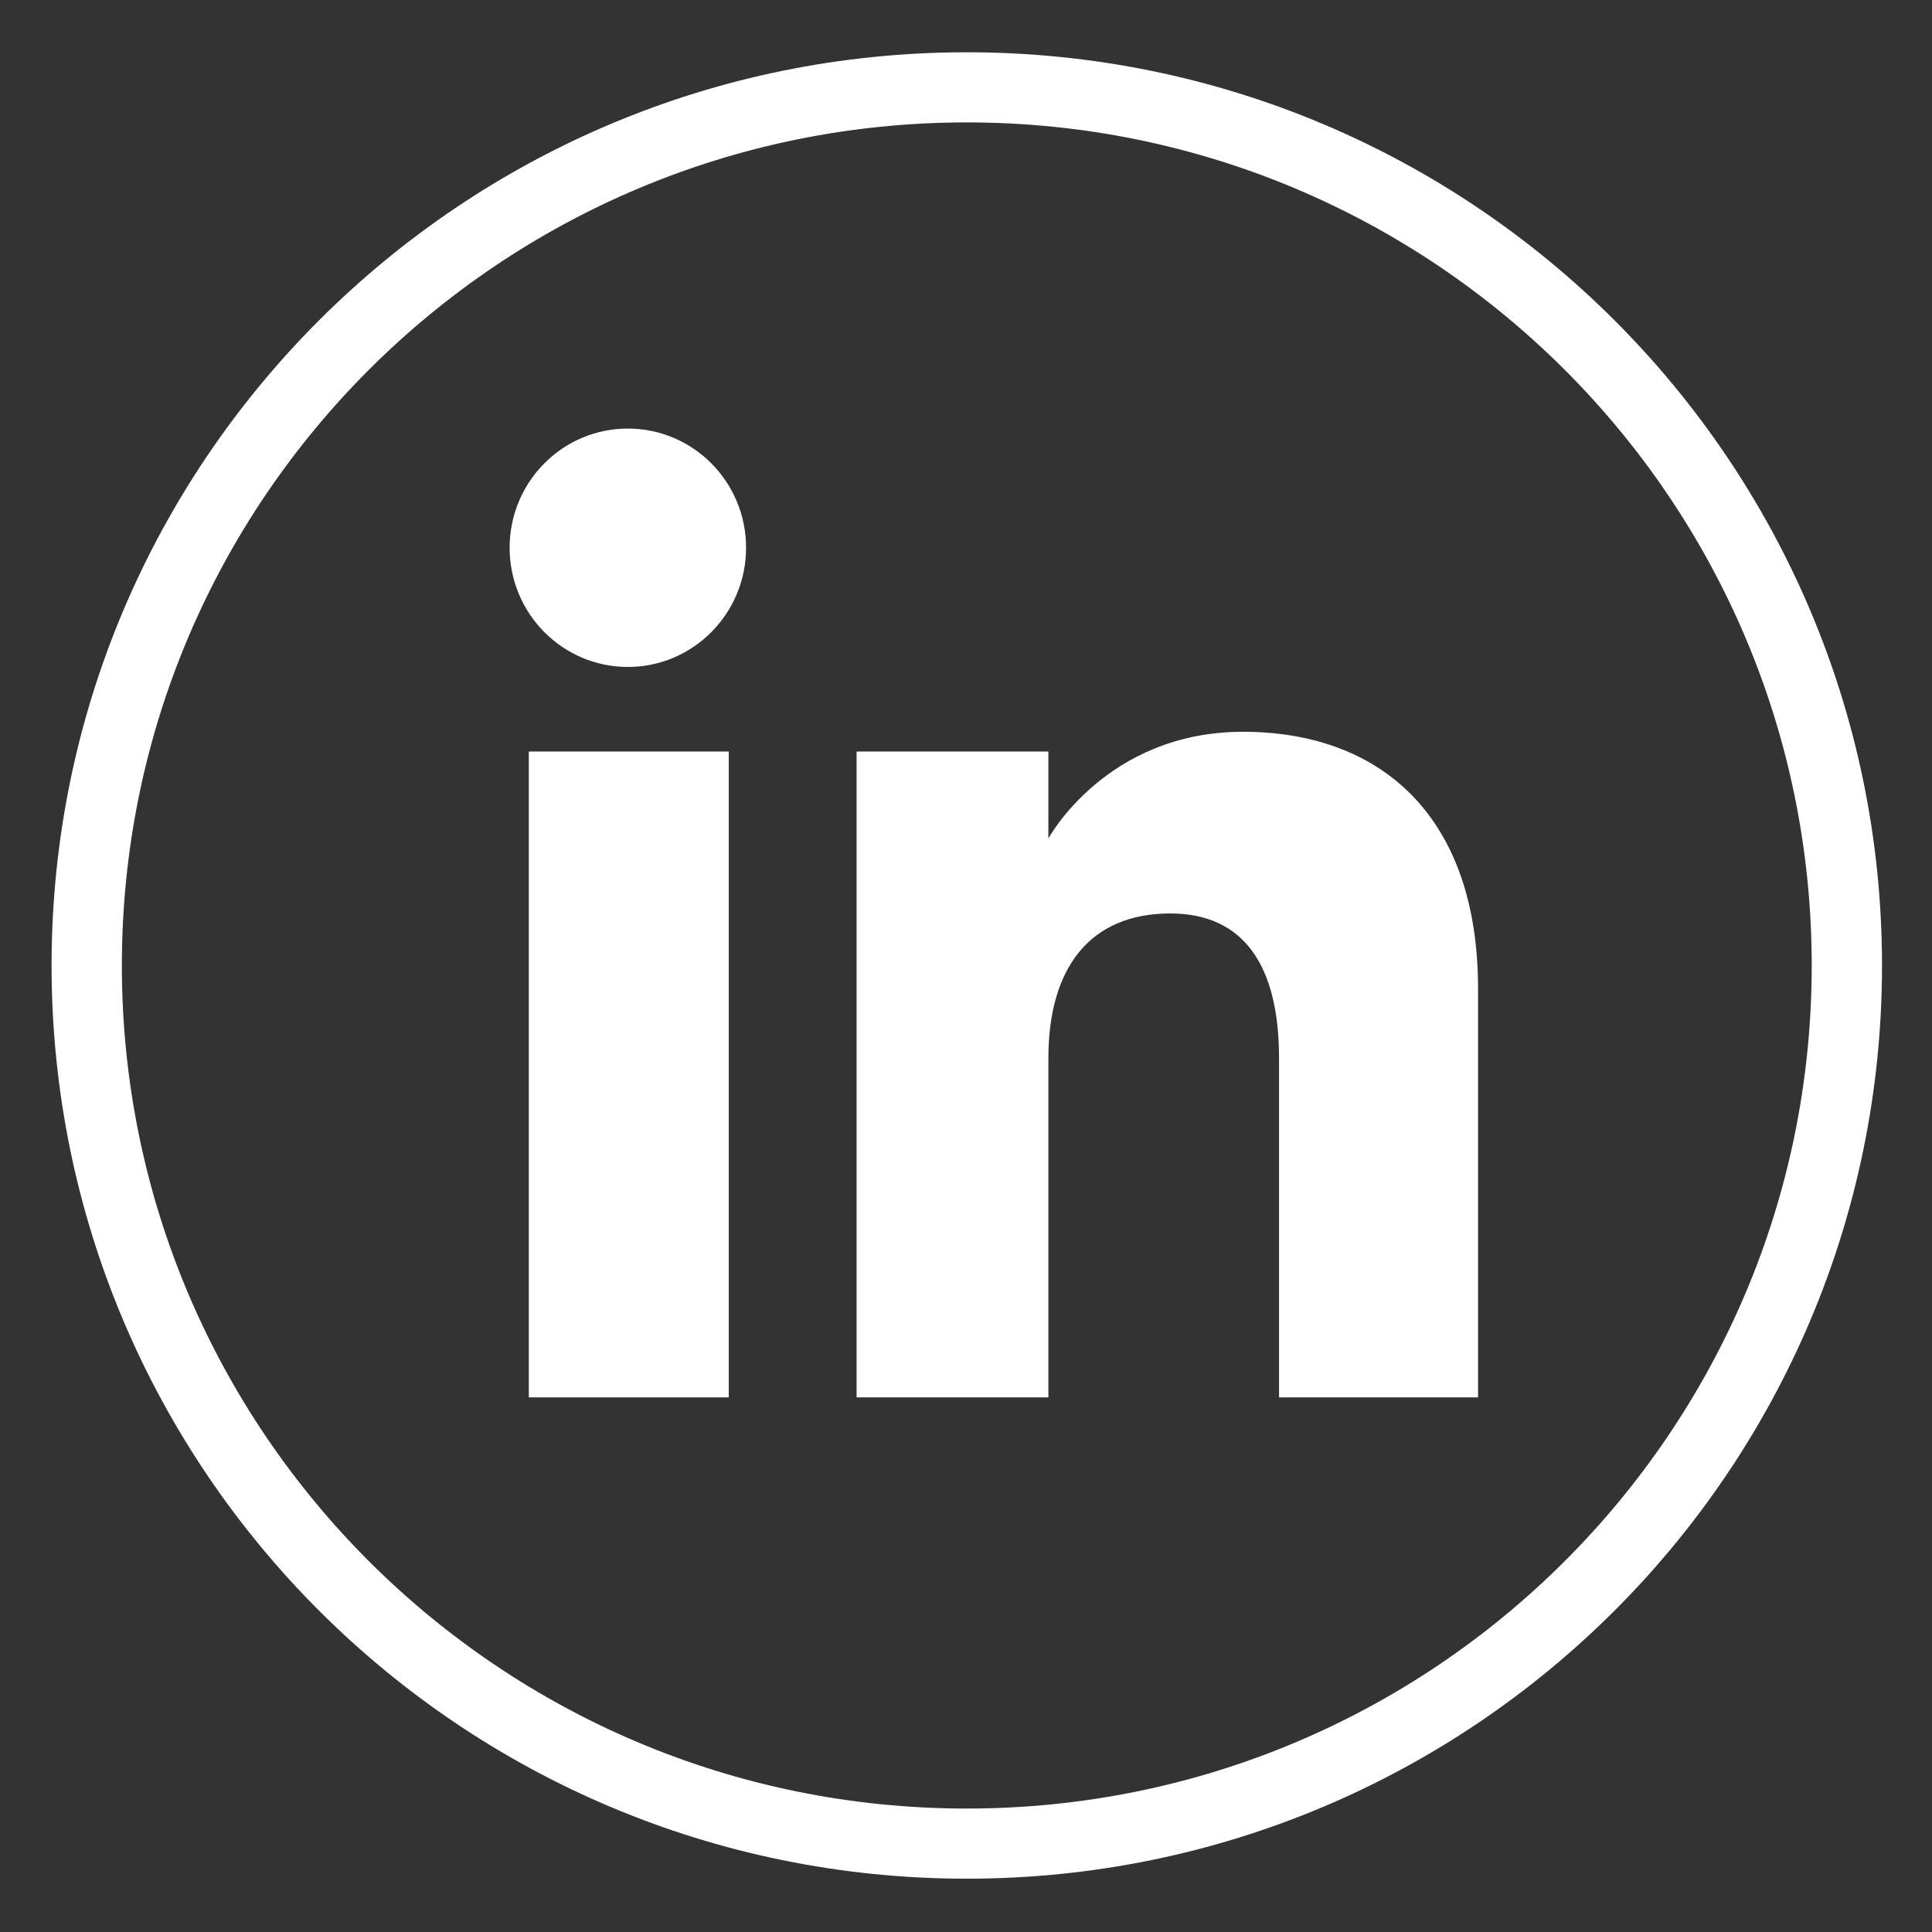
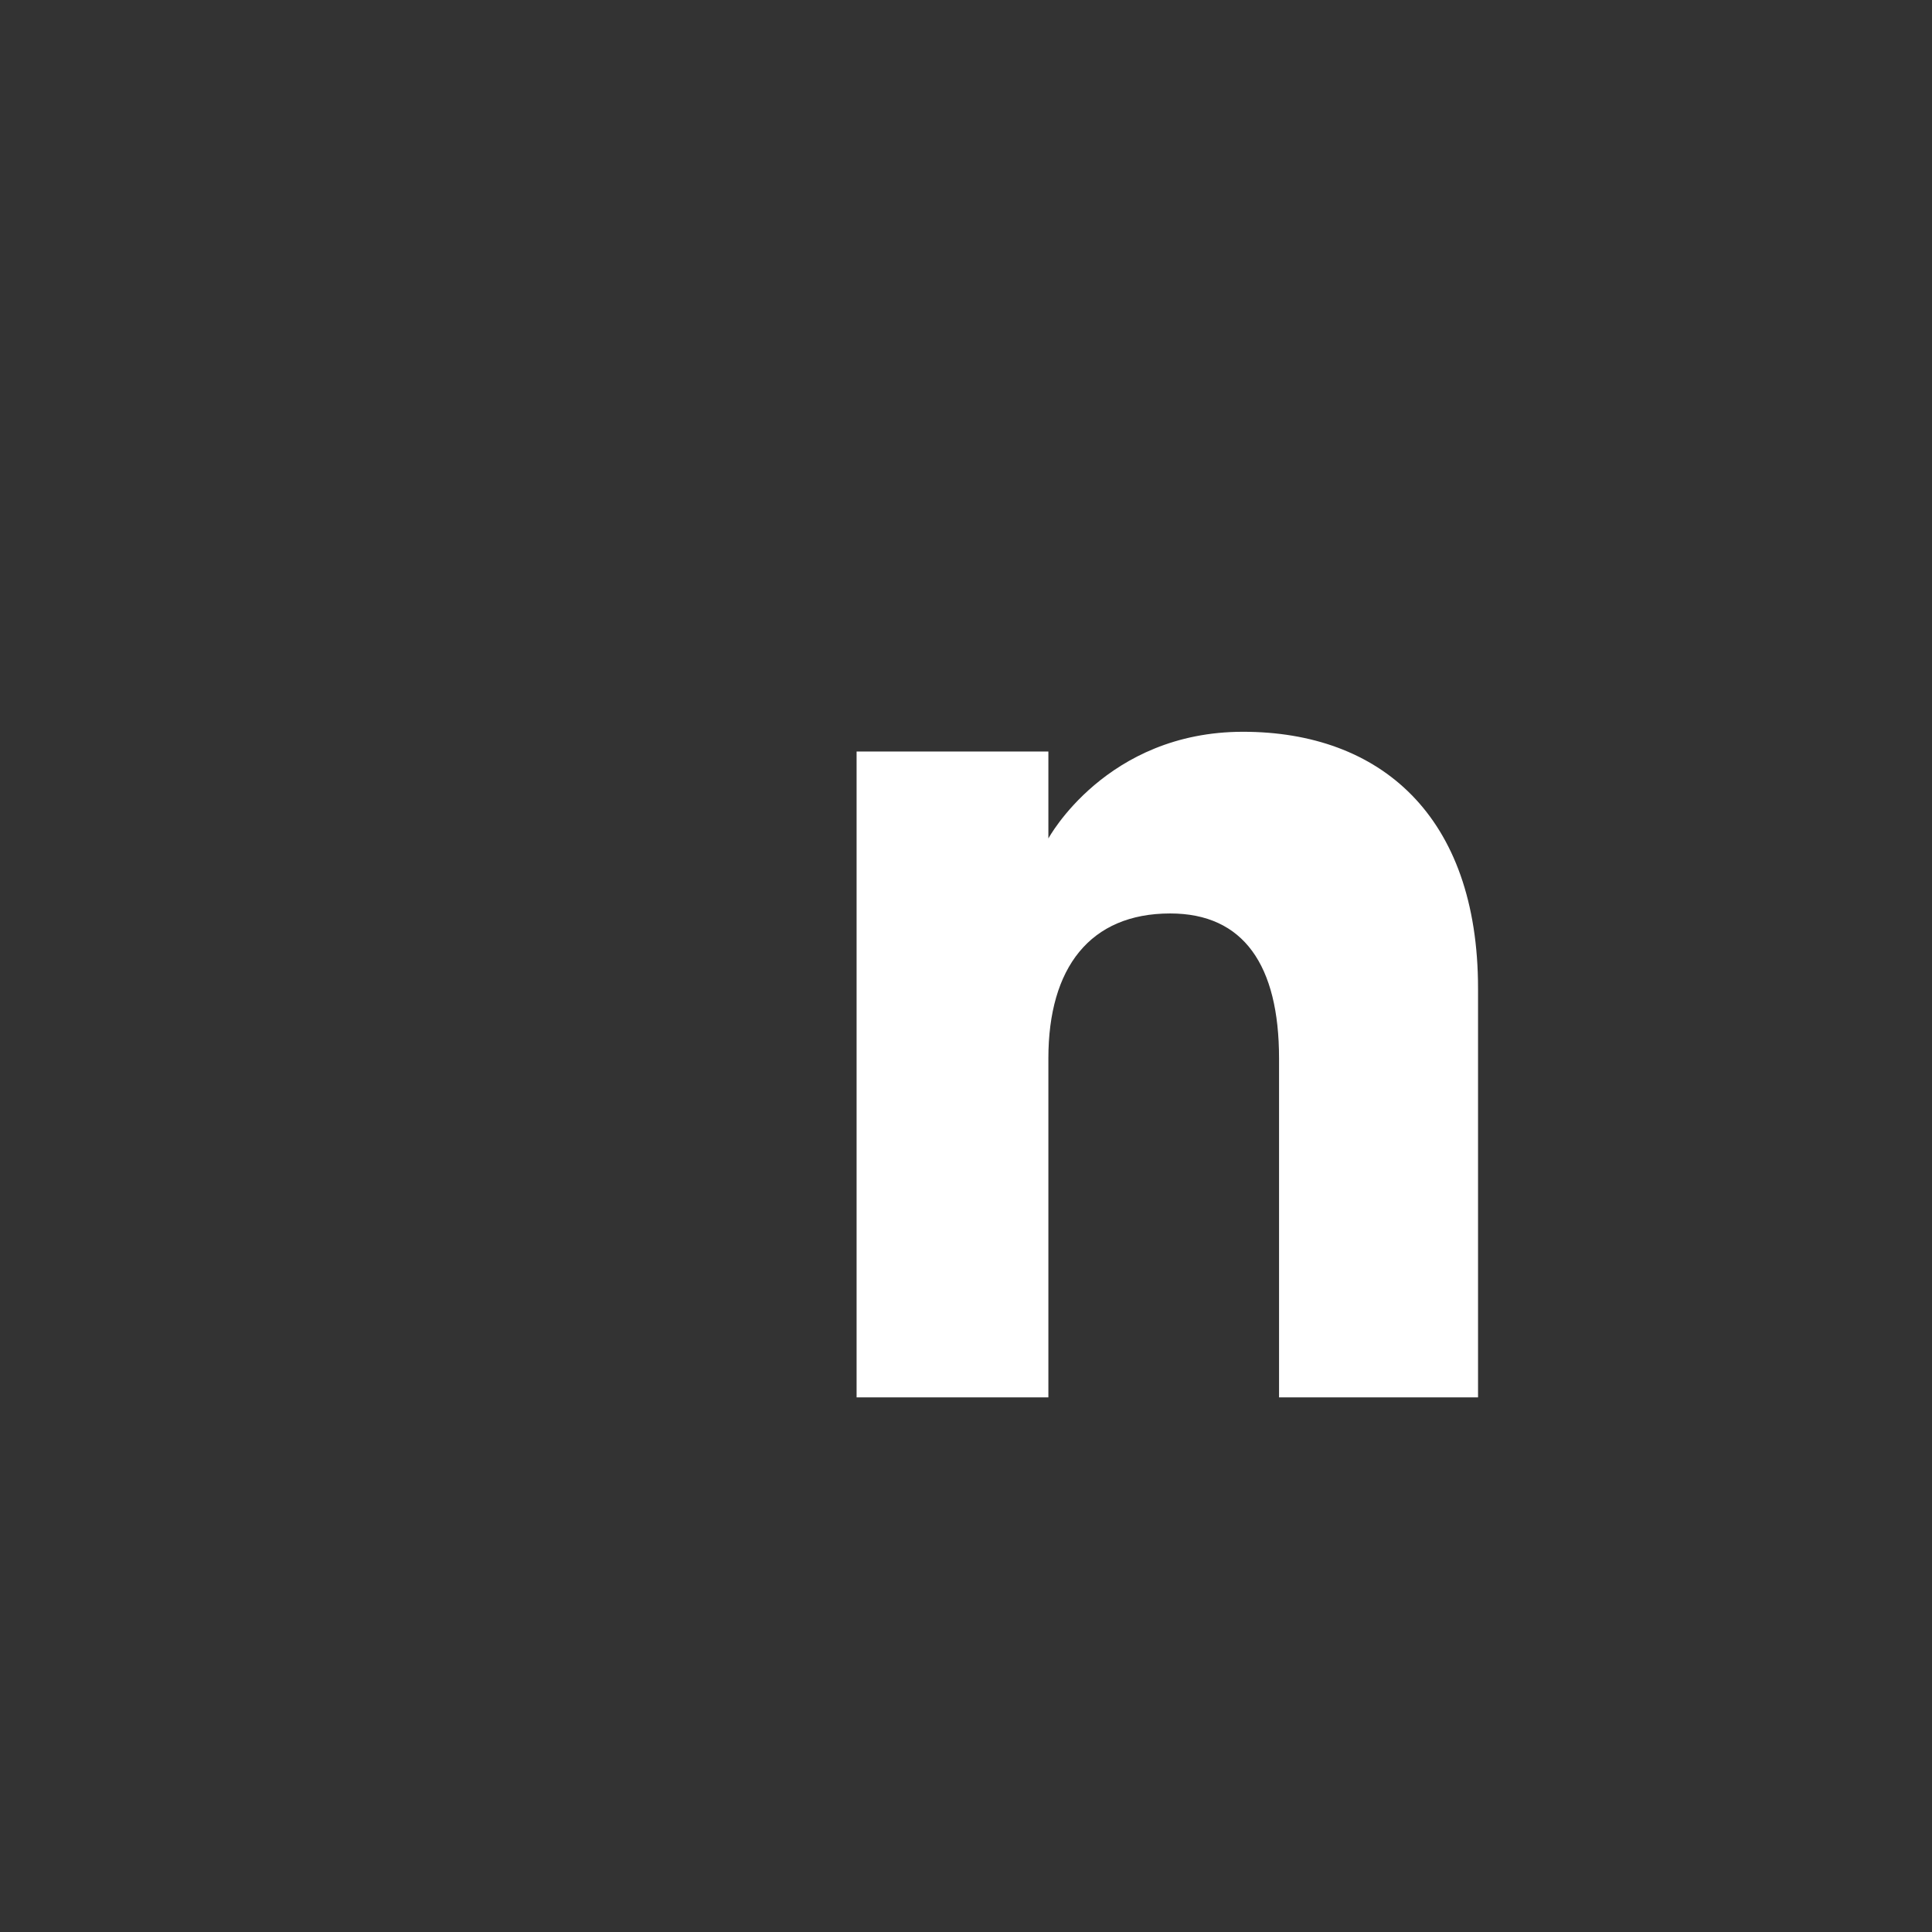
<svg xmlns="http://www.w3.org/2000/svg" width="100%" height="100%" viewBox="0 0 40 40" version="1.1" xml:space="preserve" style="fill-rule:evenodd;clip-rule:evenodd;stroke-miterlimit:2;">
  <rect x="0" y="0" width="40" height="40" fill="#333333" stroke="none" />
  <g id="SHUTTERSTOCK" transform="matrix(1.051,0,0,1.051,-331.585,-305.068)">
    <g transform="matrix(0.911,0,0,0.909,-20.737,175.174)">
-       <path d="M389.986,166.566C379.475,166.566 370.955,158.046 370.955,147.536C370.955,137.025 379.475,128.505 389.986,128.505C400.496,128.505 409.016,137.025 409.016,147.536C409.016,158.046 400.496,166.566 389.986,166.566Z" style="fill:none;stroke:white;stroke-width:1.52px;" />
-     </g>
+       </g>
    <g id="LINKEDIN2" transform="matrix(1,0,0,1,-0.34,107.85)">
-       <rect x="326.252" y="197.219" width="3.939" height="12.723" style="fill:white;fill-rule:nonzero;" />
-       <path d="M328.203,195.553C329.489,195.553 330.532,194.5 330.532,193.204C330.532,191.908 329.489,190.857 328.203,190.857C326.916,190.857 325.874,191.908 325.874,193.204C325.874,194.5 326.916,195.553 328.203,195.553Z" style="fill:white;fill-rule:nonzero;" />
      <path d="M336.487,203.263C336.487,201.475 337.31,200.409 338.887,200.409C340.335,200.409 341.031,201.432 341.031,203.263L341.031,209.942L344.951,209.942L344.951,201.886C344.951,198.478 343.019,196.83 340.321,196.83C337.622,196.83 336.487,198.932 336.487,198.932L336.487,197.219L332.709,197.219L332.709,209.942L336.487,209.942L336.487,203.263Z" style="fill:white;fill-rule:nonzero;" />
    </g>
  </g>
</svg>